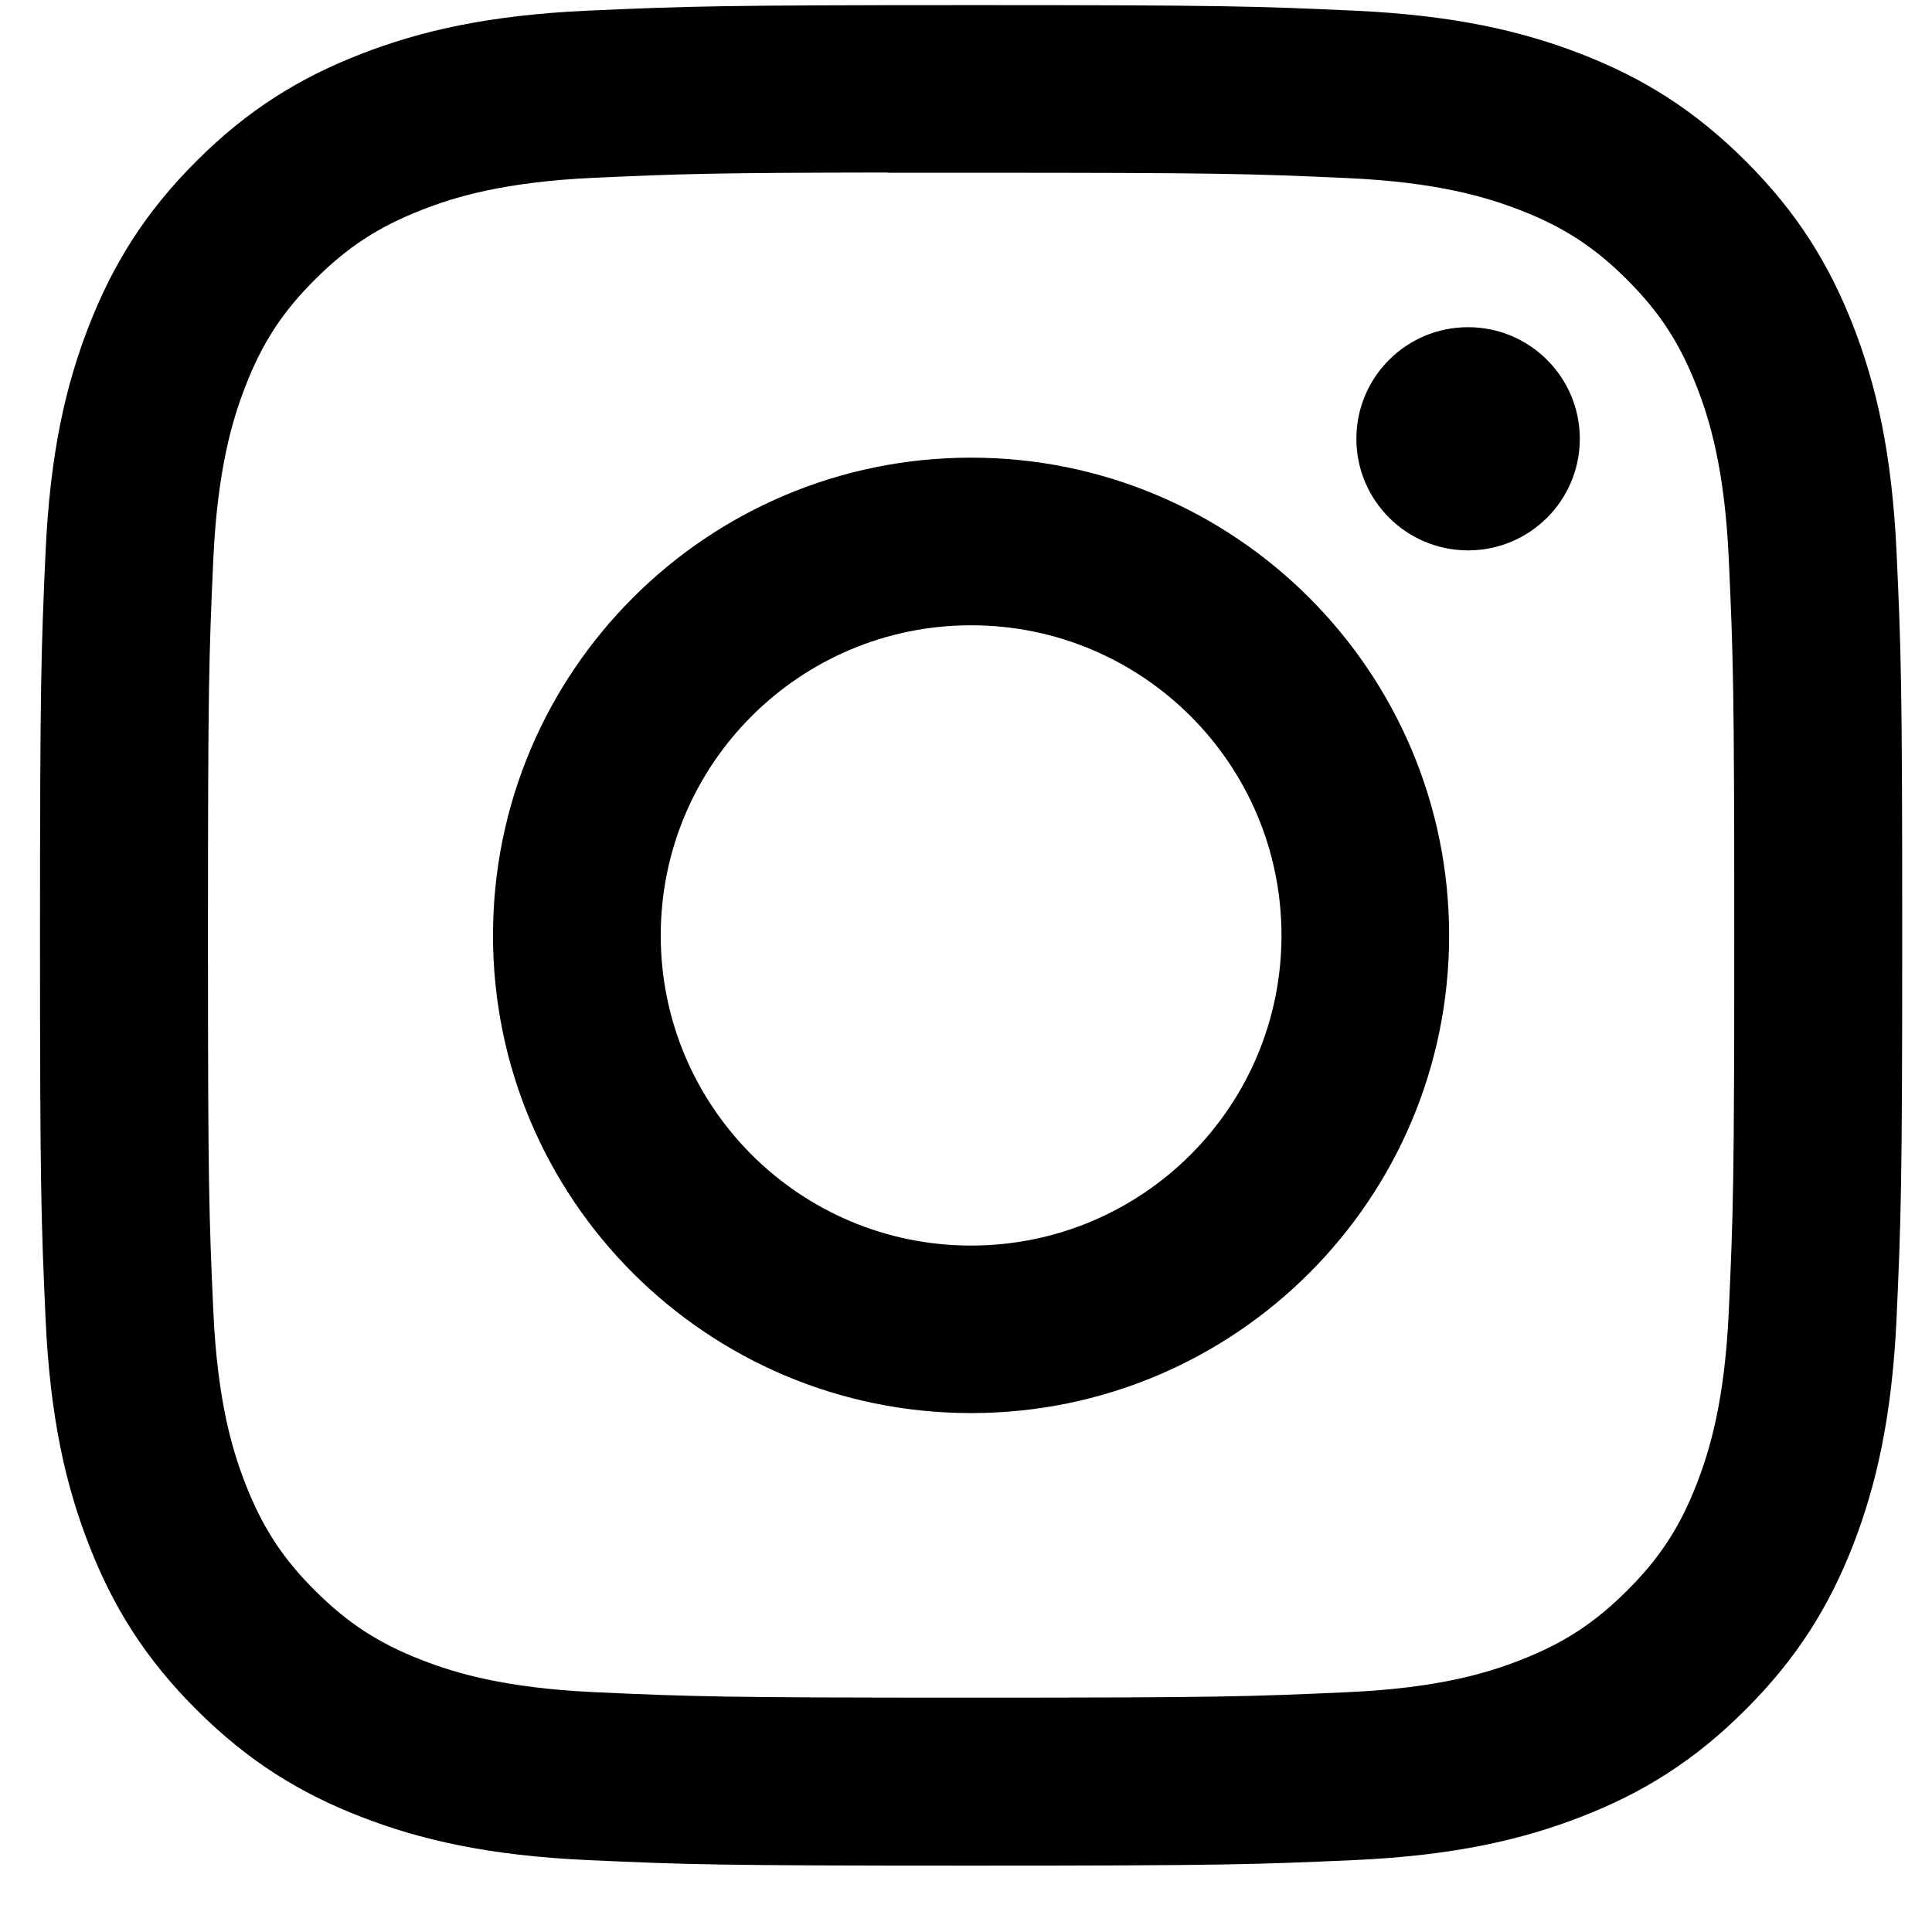
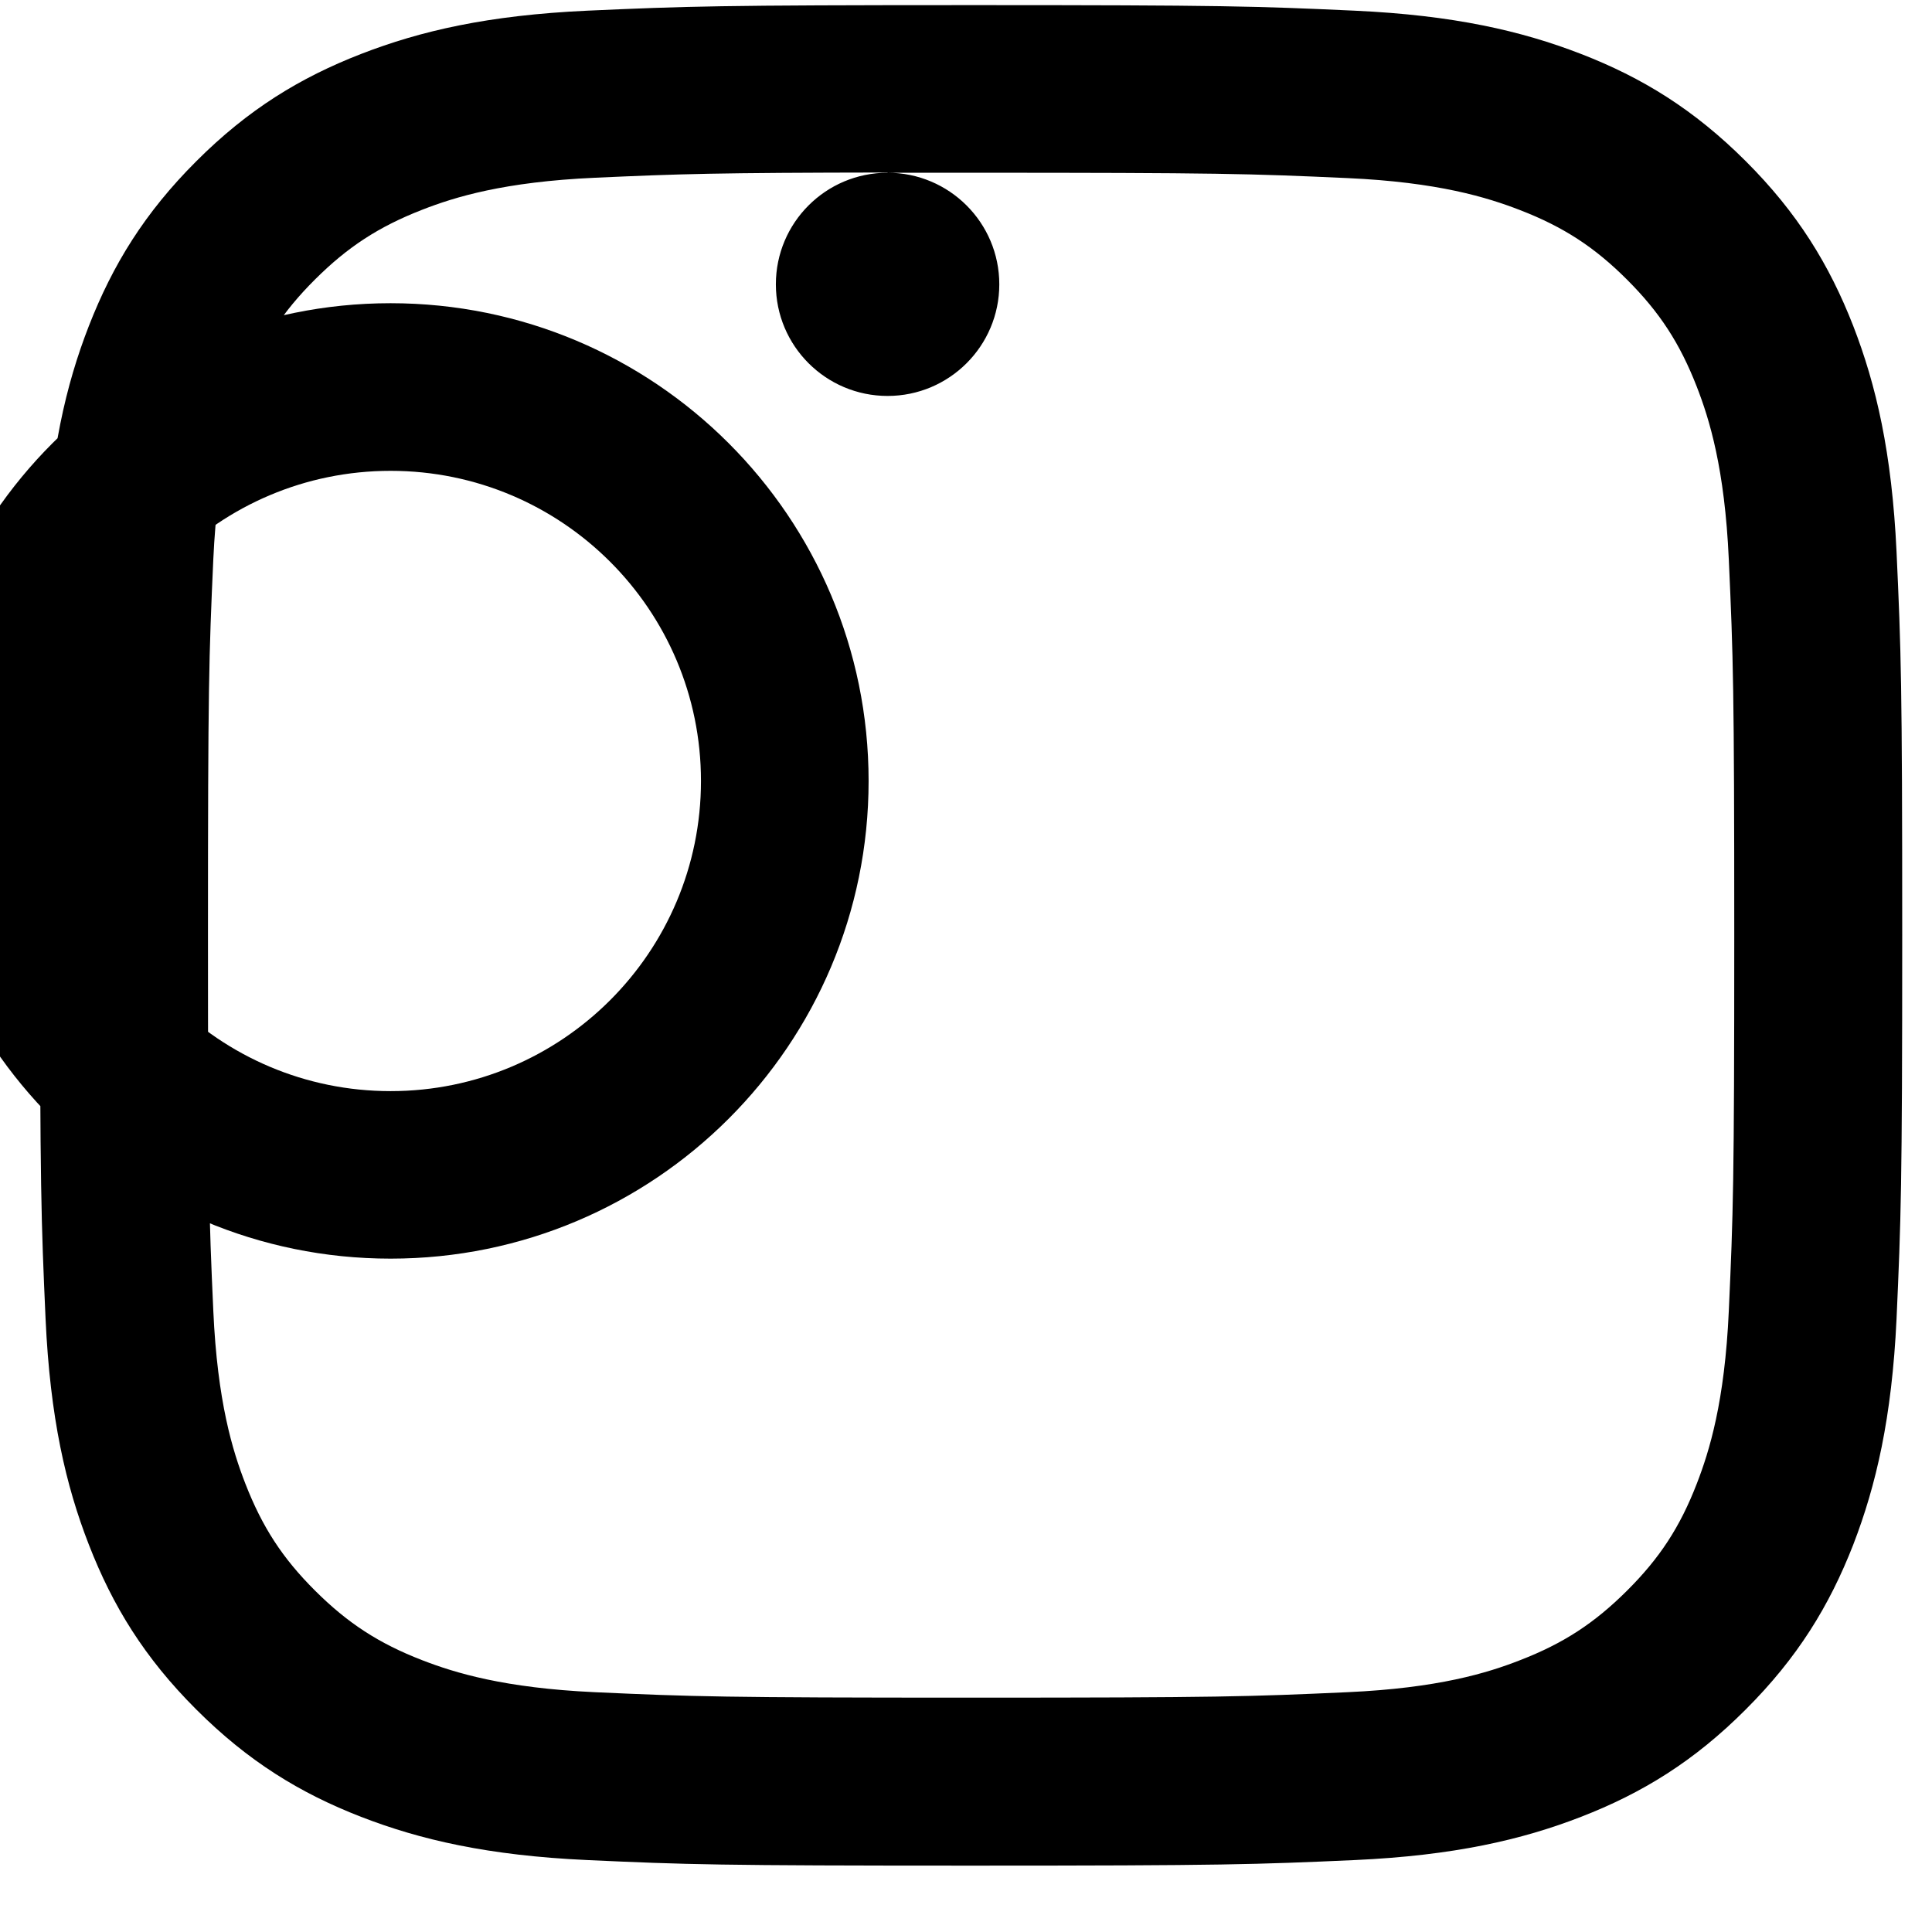
<svg xmlns="http://www.w3.org/2000/svg" fill="none" height="27" viewBox="0 0 17 17" width="27">
-   <path d="m8.545.045c-2.225 0-2.504.01-3.378.049-.872.04-1.467.178-1.988.38-.539.209-.996.489-1.451.944-.456.455-.736.912-.946 1.45-.203.521-.341 1.116-.381 1.987-.039.873-.049 1.152-.049 3.376 0 2.223.01 2.501.049 3.374.04.872.178 1.466.381 1.987.209.538.489.995.945 1.45.455.455.912.736 1.451.945.521.202 1.117.34 1.989.38.874.04 1.153.049 3.378.049 2.225 0 2.503-.01 3.377-.049.872-.04 1.468-.178 1.989-.38.539-.209.995-.489 1.45-.945.456-.455.736-.912.946-1.45.201-.521.34-1.116.381-1.987.039-.873.05-1.151.05-3.375 0-2.223-.01-2.502-.05-3.375-.041-.871-.179-1.466-.381-1.987-.21-.538-.49-.995-.946-1.45-.456-.455-.911-.735-1.451-.944-.522-.202-1.118-.34-1.99-.38-.874-.04-1.152-.049-3.378-.049zm-.735 1.475c.218-0.0.461 0 .735 0 2.187 0 2.447.008 3.31.047.799.036 1.232.17 1.521.282.382.148.655.326.941.612.287.287.464.559.613.941.112.288.246.721.282 1.52.039.863.048 1.122.048 3.307 0 2.185-.009 2.444-.048 3.307-.036.798-.17 1.231-.282 1.52-.148.382-.326.654-.613.94-.287.286-.559.464-.941.612-.288.113-.722.246-1.521.282-.864.039-1.123.048-3.31.048-2.188 0-2.447-.009-3.31-.048-.799-.037-1.232-.17-1.521-.282-.382-.148-.655-.326-.942-.612s-.464-.559-.613-.941c-.112-.288-.246-.721-.282-1.52-.039-.863-.047-1.122-.047-3.308 0-2.186.008-2.444.047-3.307.037-.798.17-1.231.282-1.52.148-.382.326-.655.613-.941s.56-.464.942-.613c.289-.113.722-.246 1.521-.282.756-.034 1.049-.044 2.575-.046zm5.108 1.359c-.543 0-.983.439-.983.982 0 .542.44.982.983.982.543 0 .983-.44.983-.982 0-.542-.44-.982-.983-.982zm-4.373 1.148c-2.323 0-4.207 1.882-4.207 4.204 0 2.322 1.884 4.203 4.207 4.203 2.323 0 4.206-1.881 4.206-4.203 0-2.322-1.883-4.204-4.207-4.204zm0 1.475c1.508 0 2.731 1.222 2.731 2.729 0 1.507-1.223 2.729-2.731 2.729-1.508 0-2.731-1.222-2.731-2.729 0-1.507 1.223-2.729 2.731-2.729z" fill="#000" />
+   <path d="m8.545.045c-2.225 0-2.504.01-3.378.049-.872.04-1.467.178-1.988.38-.539.209-.996.489-1.451.944-.456.455-.736.912-.946 1.45-.203.521-.341 1.116-.381 1.987-.039.873-.049 1.152-.049 3.376 0 2.223.01 2.501.049 3.374.04.872.178 1.466.381 1.987.209.538.489.995.945 1.45.455.455.912.736 1.451.945.521.202 1.117.34 1.989.38.874.04 1.153.049 3.378.049 2.225 0 2.503-.01 3.377-.049.872-.04 1.468-.178 1.989-.38.539-.209.995-.489 1.45-.945.456-.455.736-.912.946-1.45.201-.521.34-1.116.381-1.987.039-.873.05-1.151.05-3.375 0-2.223-.01-2.502-.05-3.375-.041-.871-.179-1.466-.381-1.987-.21-.538-.49-.995-.946-1.45-.456-.455-.911-.735-1.451-.944-.522-.202-1.118-.34-1.99-.38-.874-.04-1.152-.049-3.378-.049zm-.735 1.475c.218-0.0.461 0 .735 0 2.187 0 2.447.008 3.31.047.799.036 1.232.17 1.521.282.382.148.655.326.941.612.287.287.464.559.613.941.112.288.246.721.282 1.52.039.863.048 1.122.048 3.307 0 2.185-.009 2.444-.048 3.307-.036.798-.17 1.231-.282 1.52-.148.382-.326.654-.613.94-.287.286-.559.464-.941.612-.288.113-.722.246-1.521.282-.864.039-1.123.048-3.31.048-2.188 0-2.447-.009-3.31-.048-.799-.037-1.232-.17-1.521-.282-.382-.148-.655-.326-.942-.612s-.464-.559-.613-.941c-.112-.288-.246-.721-.282-1.52-.039-.863-.047-1.122-.047-3.308 0-2.186.008-2.444.047-3.307.037-.798.17-1.231.282-1.52.148-.382.326-.655.613-.941s.56-.464.942-.613c.289-.113.722-.246 1.521-.282.756-.034 1.049-.044 2.575-.046zc-.543 0-.983.439-.983.982 0 .542.44.982.983.982.543 0 .983-.44.983-.982 0-.542-.44-.982-.983-.982zm-4.373 1.148c-2.323 0-4.207 1.882-4.207 4.204 0 2.322 1.884 4.203 4.207 4.203 2.323 0 4.206-1.881 4.206-4.203 0-2.322-1.883-4.204-4.207-4.204zm0 1.475c1.508 0 2.731 1.222 2.731 2.729 0 1.507-1.223 2.729-2.731 2.729-1.508 0-2.731-1.222-2.731-2.729 0-1.507 1.223-2.729 2.731-2.729z" fill="#000" />
</svg>